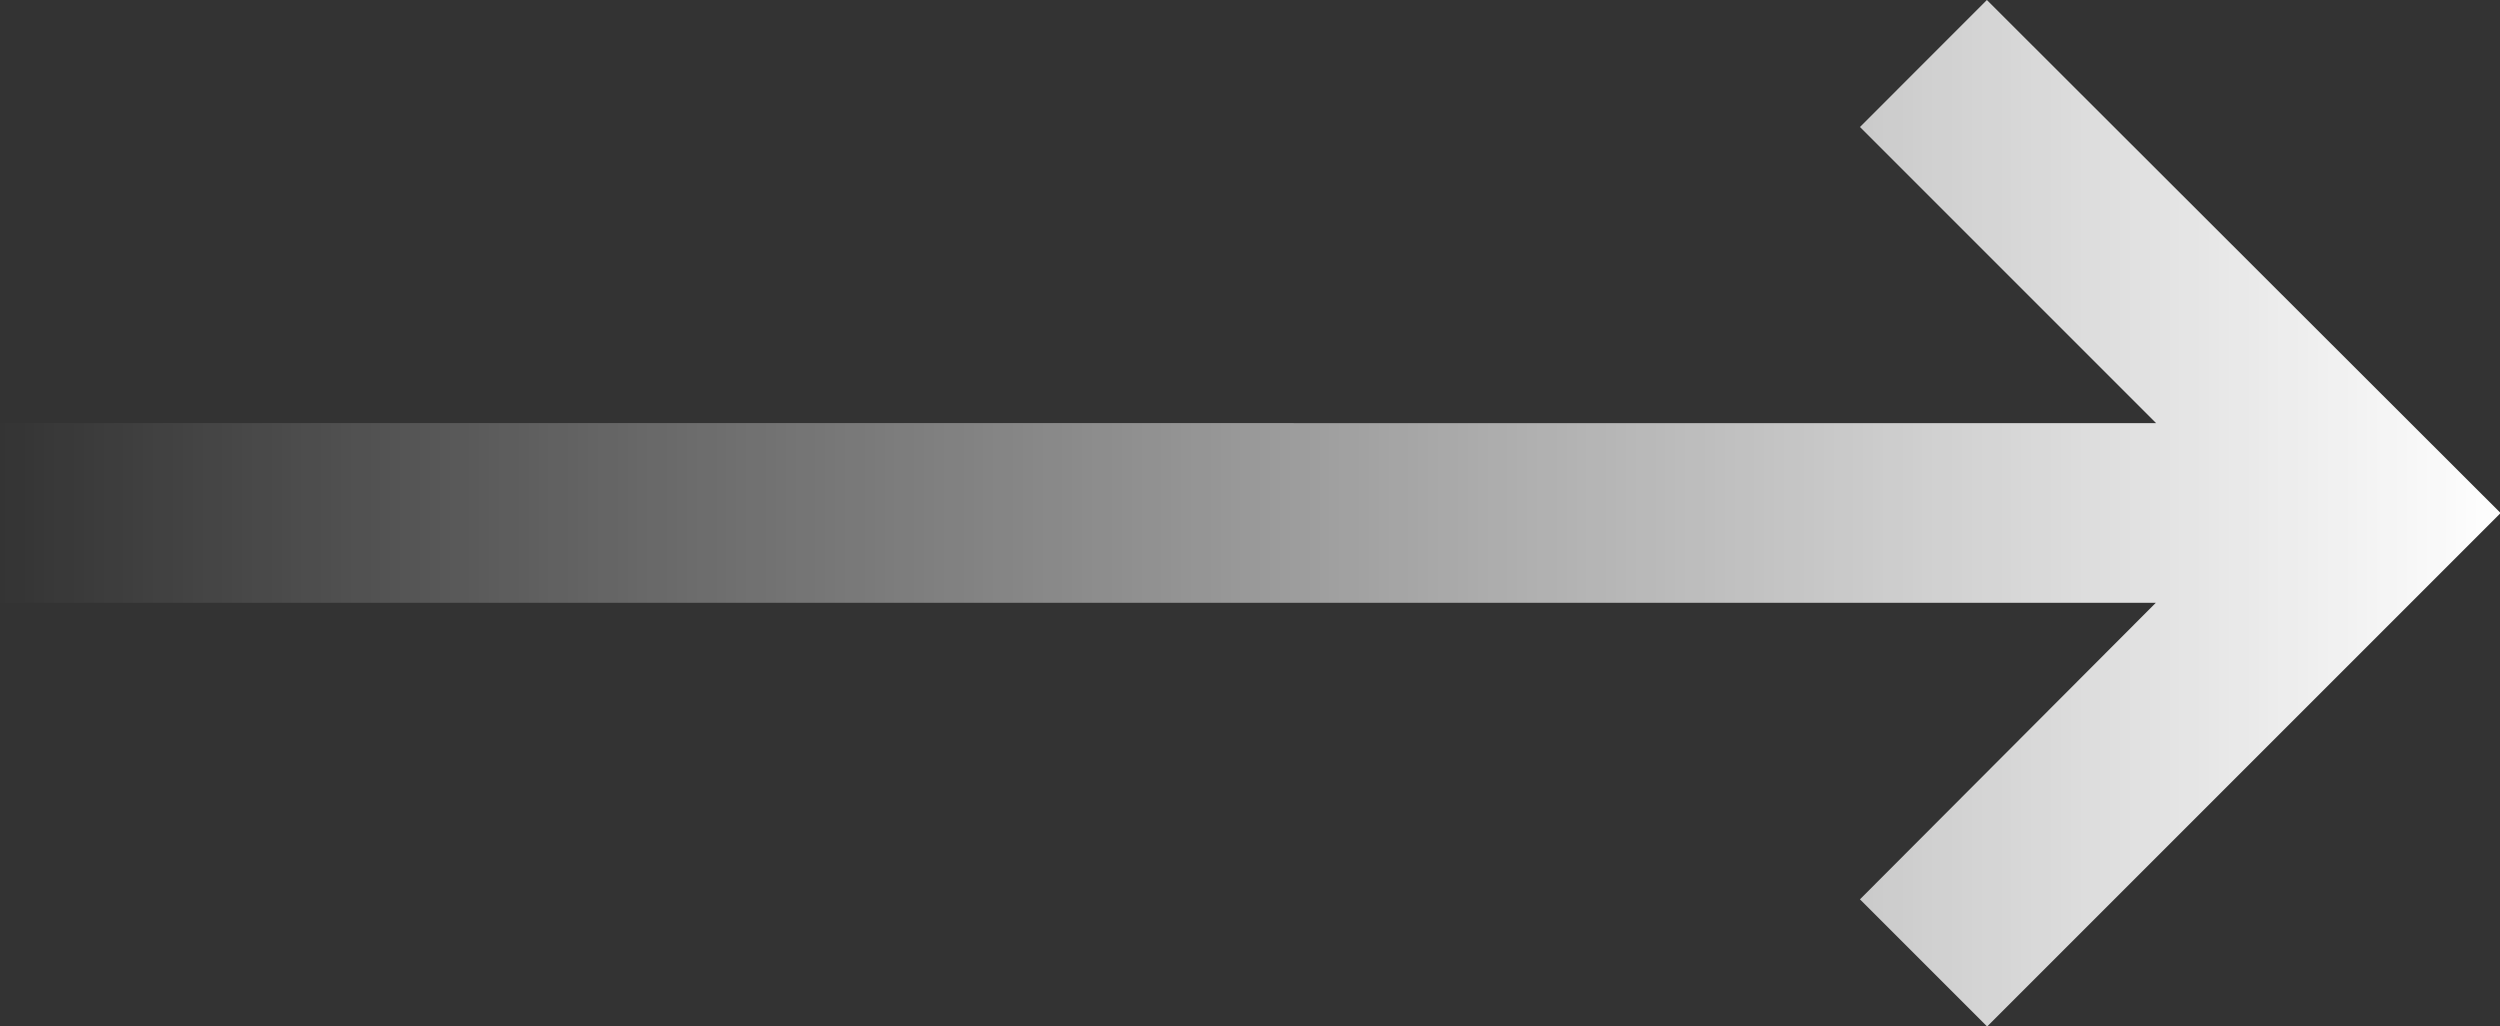
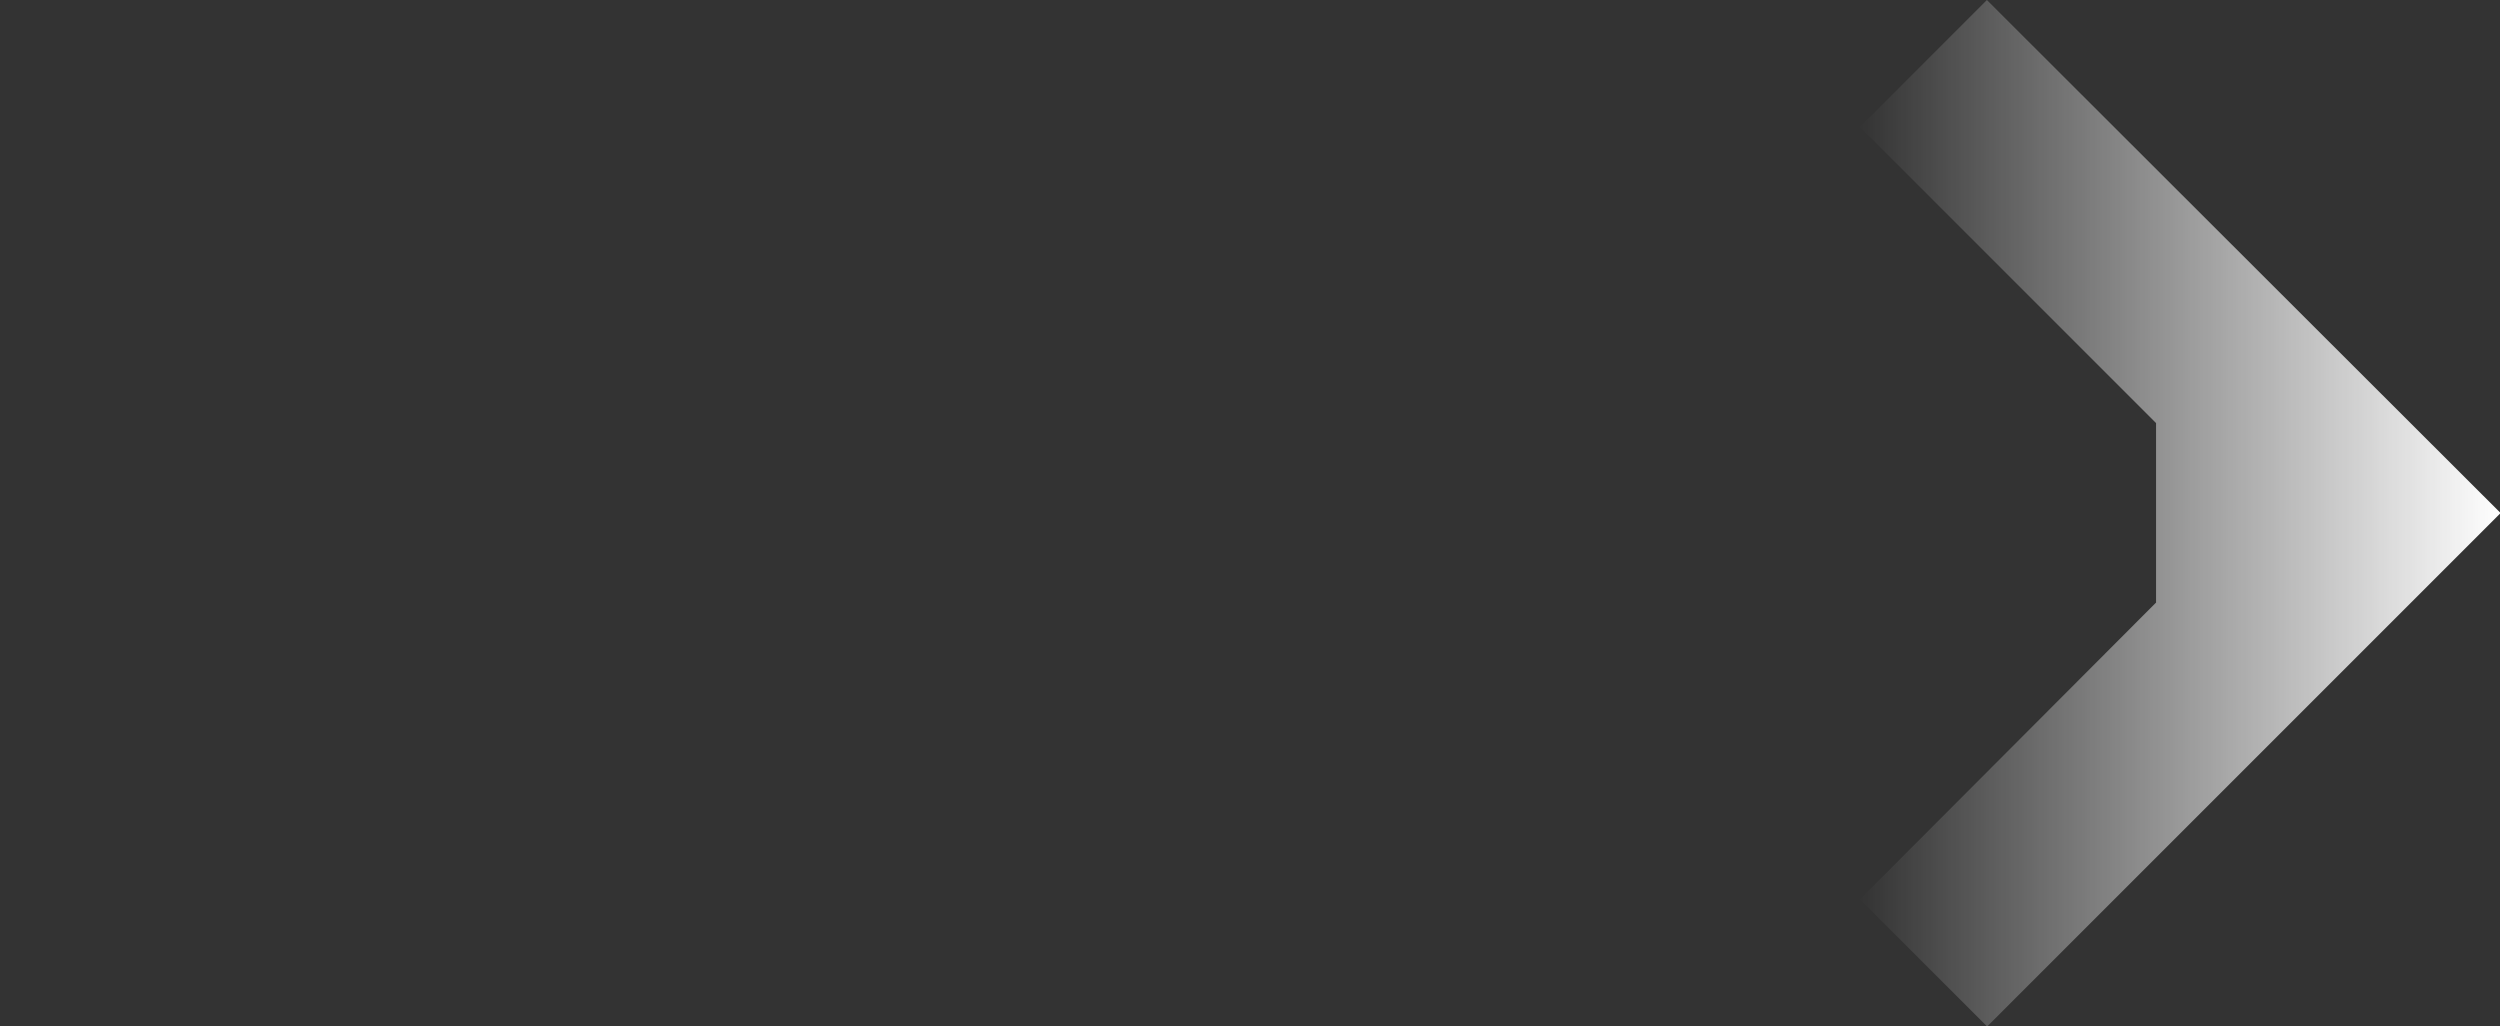
<svg xmlns="http://www.w3.org/2000/svg" width="29.213" height="11.994" viewBox="0 0 29.213 11.994">
  <rect x="0" y="0" width="29.213" height="11.994" fill="#333333" stroke="none" />
  <defs>
    <linearGradient id="a" x1="1" y1="0.5" x2="0" y2="0.5" gradientUnits="objectBoundingBox">
      <stop offset="0" stop-color="#fff" />
      <stop offset="1" stop-color="#fff" stop-opacity="0" />
    </linearGradient>
  </defs>
-   <path d="M35.783,8.216,34.3,9.7l3.46,3.46H12.566v2.1H37.757L34.3,18.725l1.486,1.486,6-6Z" transform="translate(-12.566 -8.216)" fill="url(#a)" />
+   <path d="M35.783,8.216,34.3,9.7l3.46,3.46v2.1H37.757L34.3,18.725l1.486,1.486,6-6Z" transform="translate(-12.566 -8.216)" fill="url(#a)" />
</svg>